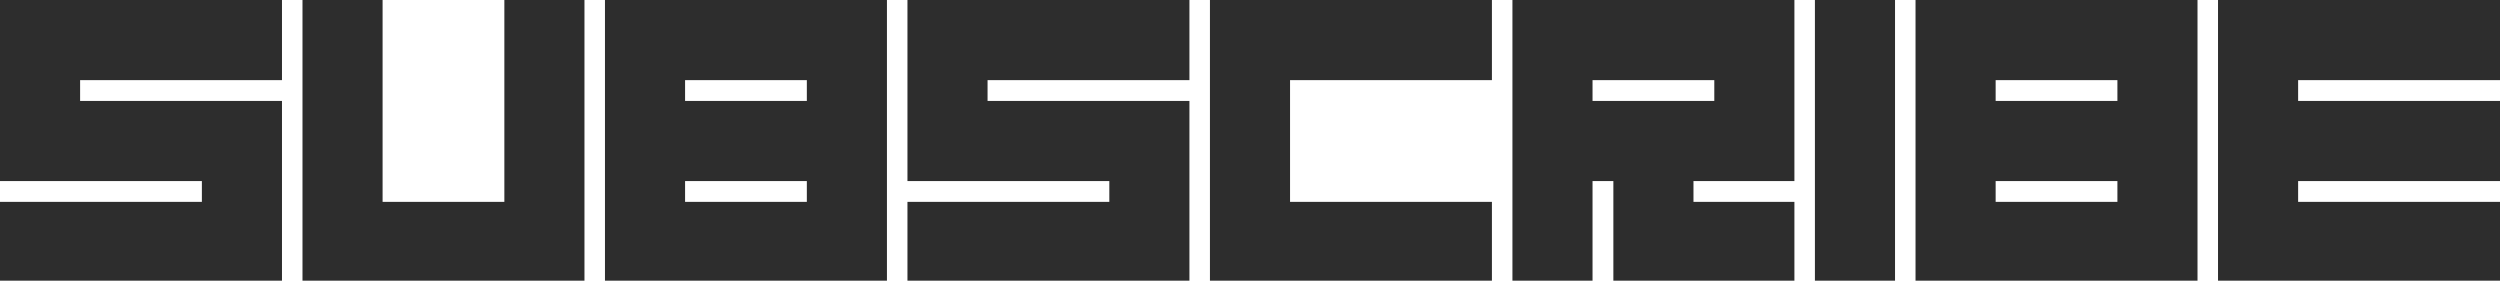
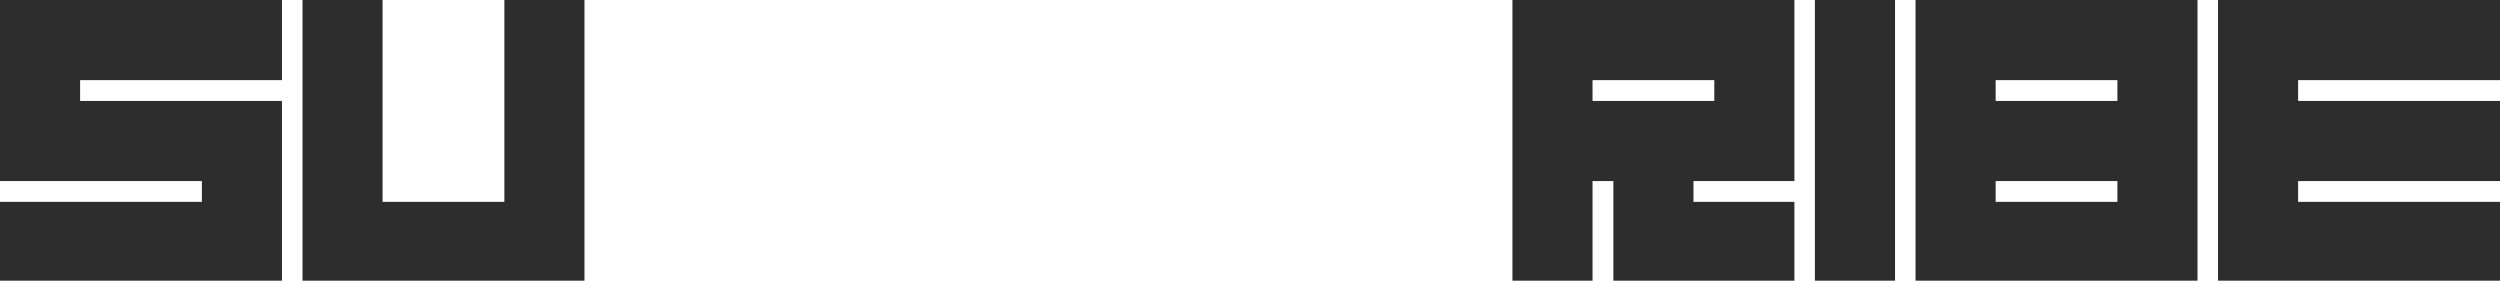
<svg xmlns="http://www.w3.org/2000/svg" width="668" height="75" viewBox="0 0 668 75" fill="none">
  <path d="M53.941 53.94V48.375H0V0H75.345V21.404H21.405V26.969H75.345V75H0V53.94H53.941Z" fill="#2D2D2D" />
  <path d="M134.764 53.94V0H156.169V75H80.825V0H102.229V53.94H134.764Z" fill="#2D2D2D" />
-   <path fill-rule="evenodd" clip-rule="evenodd" d="M236.992 75H161.648V0H236.992V75ZM215.588 53.94V48.375H183.053V53.94H215.588ZM183.053 21.404V26.969H215.588V21.404H183.053Z" fill="#2D2D2D" />
-   <path d="M296.411 53.94V48.375H242.472V0H317.817V21.404H263.876V26.969H317.817V75H242.472V53.94H296.411Z" fill="#2D2D2D" />
-   <path d="M398.641 53.94V75H323.296V0H398.641V21.404H344.701V53.94H398.641Z" fill="#2D2D2D" />
  <path fill-rule="evenodd" clip-rule="evenodd" d="M479.466 48.375H452.496V53.94H479.466V75H431.091V48.375H425.525V75H404.121V0H479.466V48.375ZM425.525 21.404V26.969H458.06V21.404H425.525Z" fill="#2D2D2D" />
  <path d="M506.351 75H484.945V0H506.351V75Z" fill="#2D2D2D" />
  <path fill-rule="evenodd" clip-rule="evenodd" d="M587.175 75H511.83V0H587.175V75ZM565.771 53.94V48.375H533.236V53.94H565.771ZM533.236 21.404V26.969H565.771V21.404H533.236Z" fill="#2D2D2D" />
  <path d="M668 53.94V75H592.655V0H668V21.404H614.06V26.969H668V48.375H614.06V53.94H668Z" fill="#2D2D2D" />
</svg>